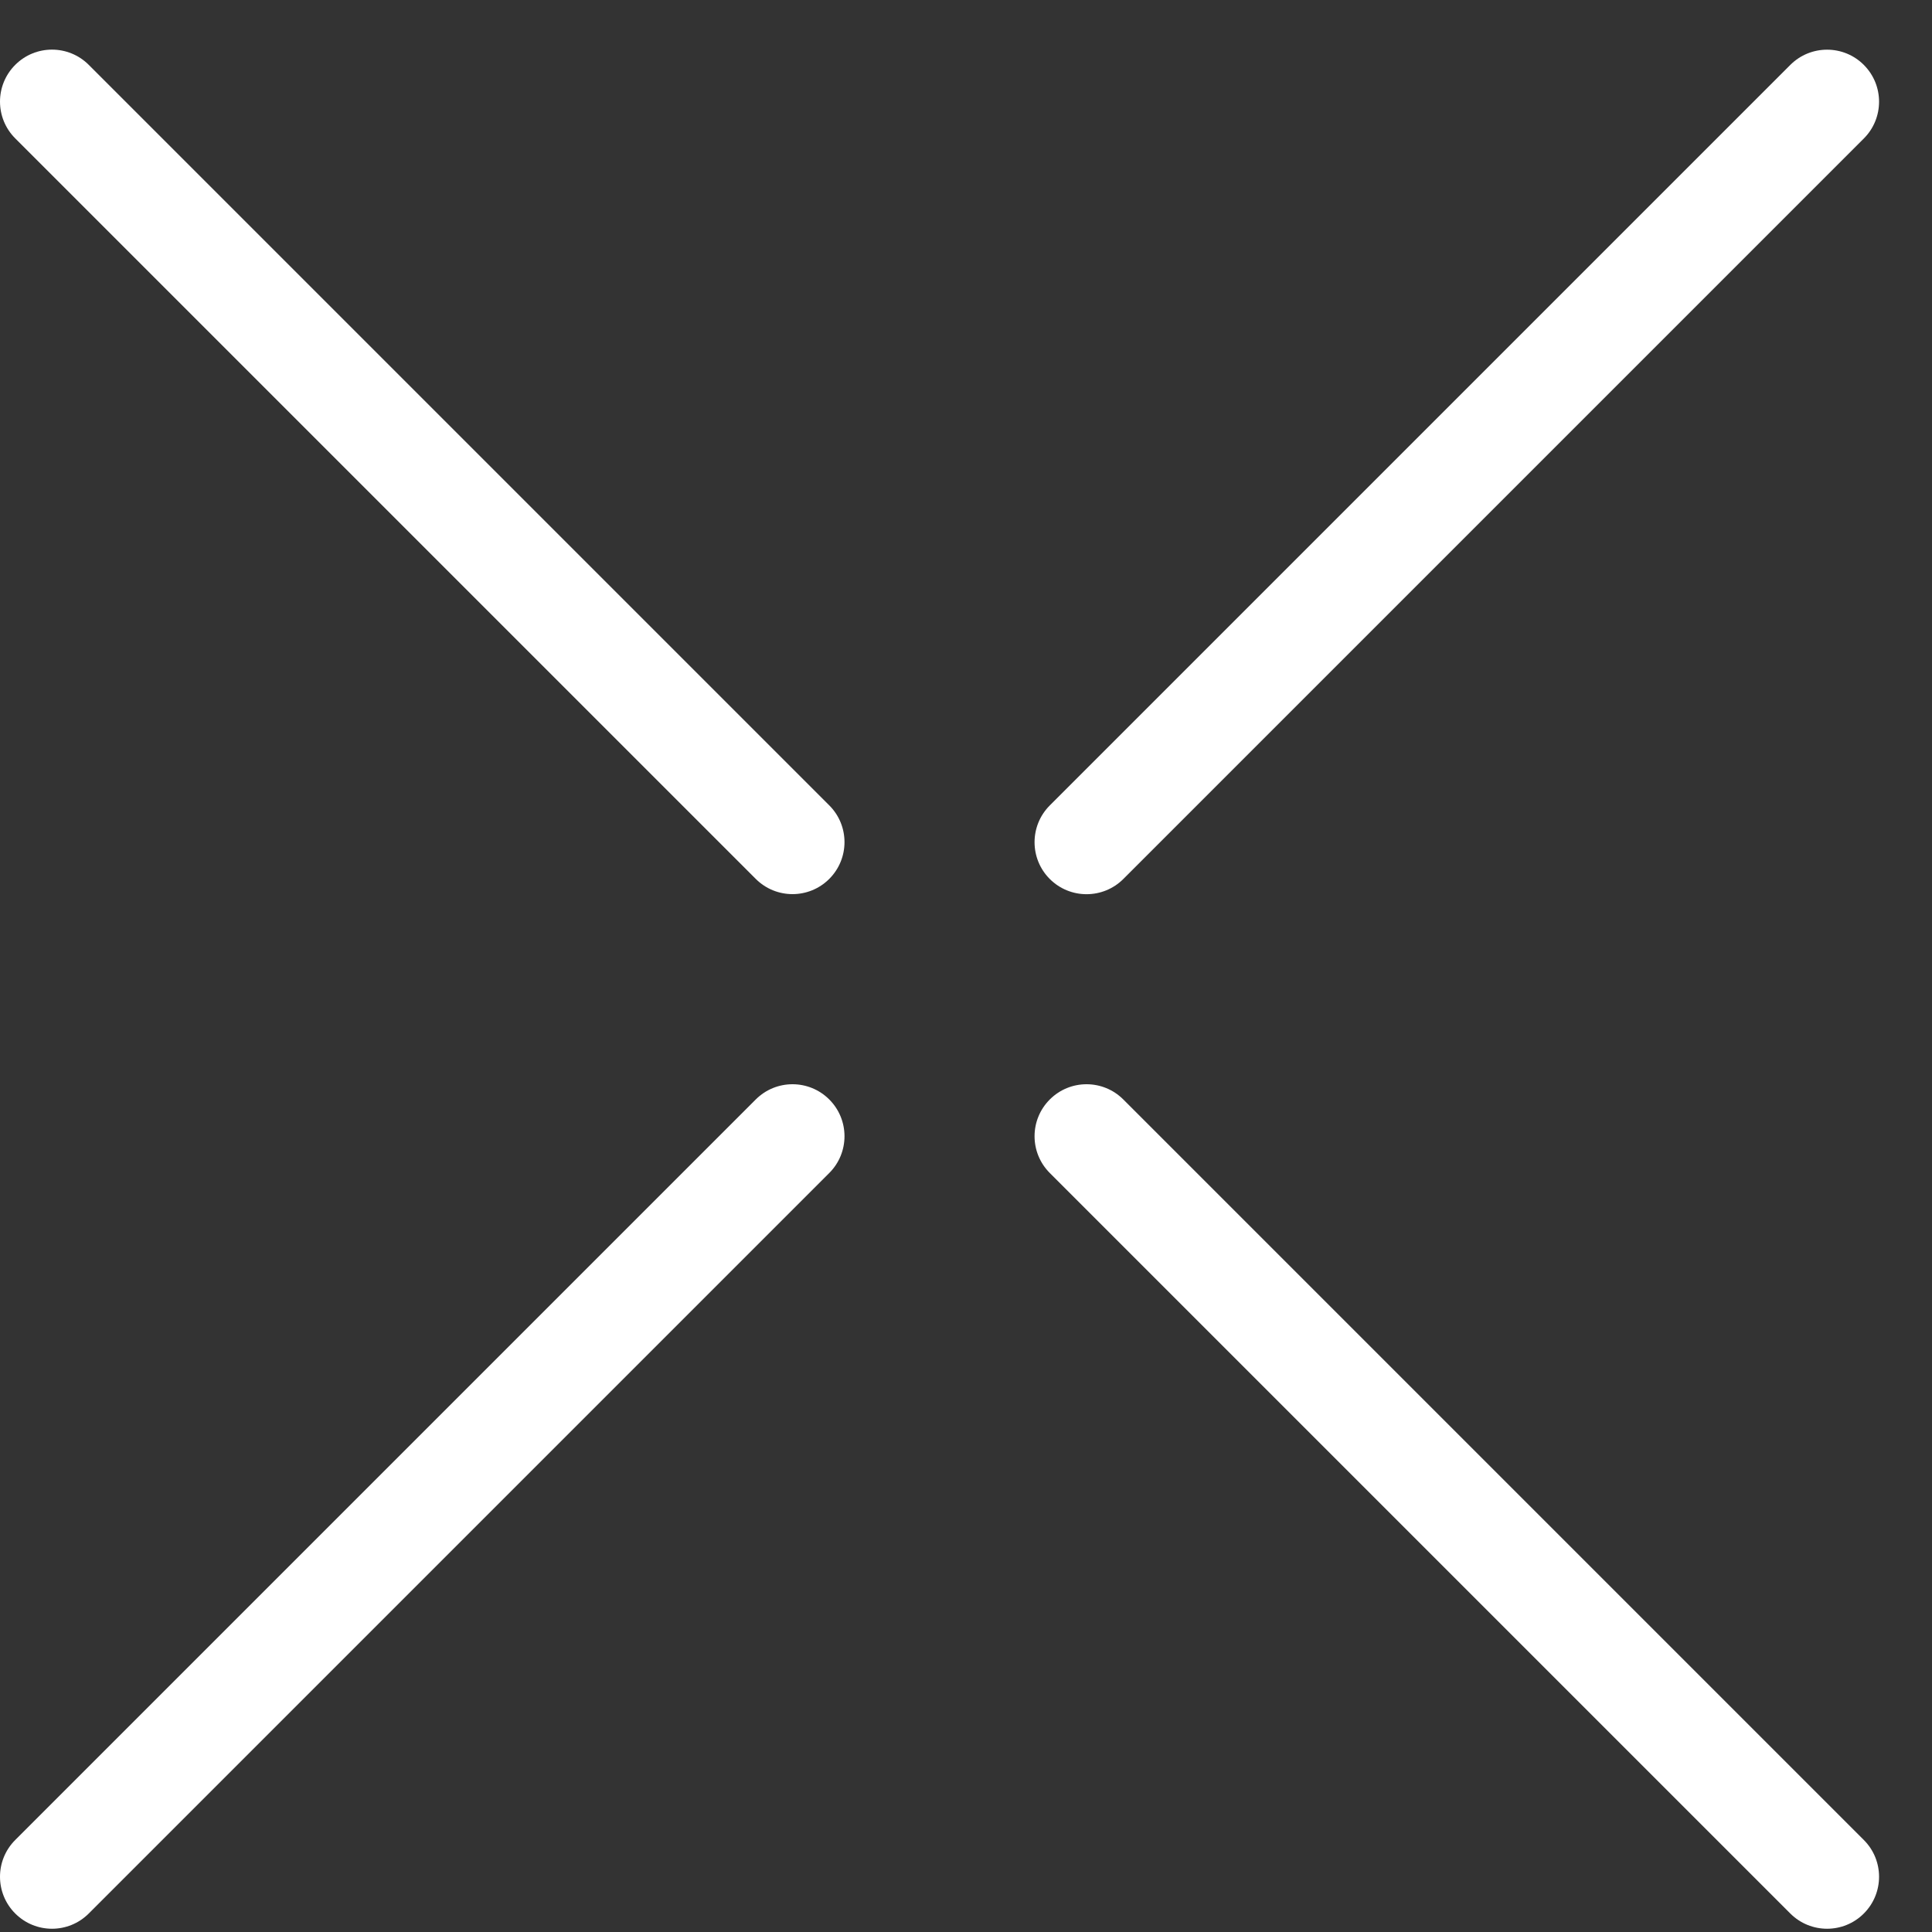
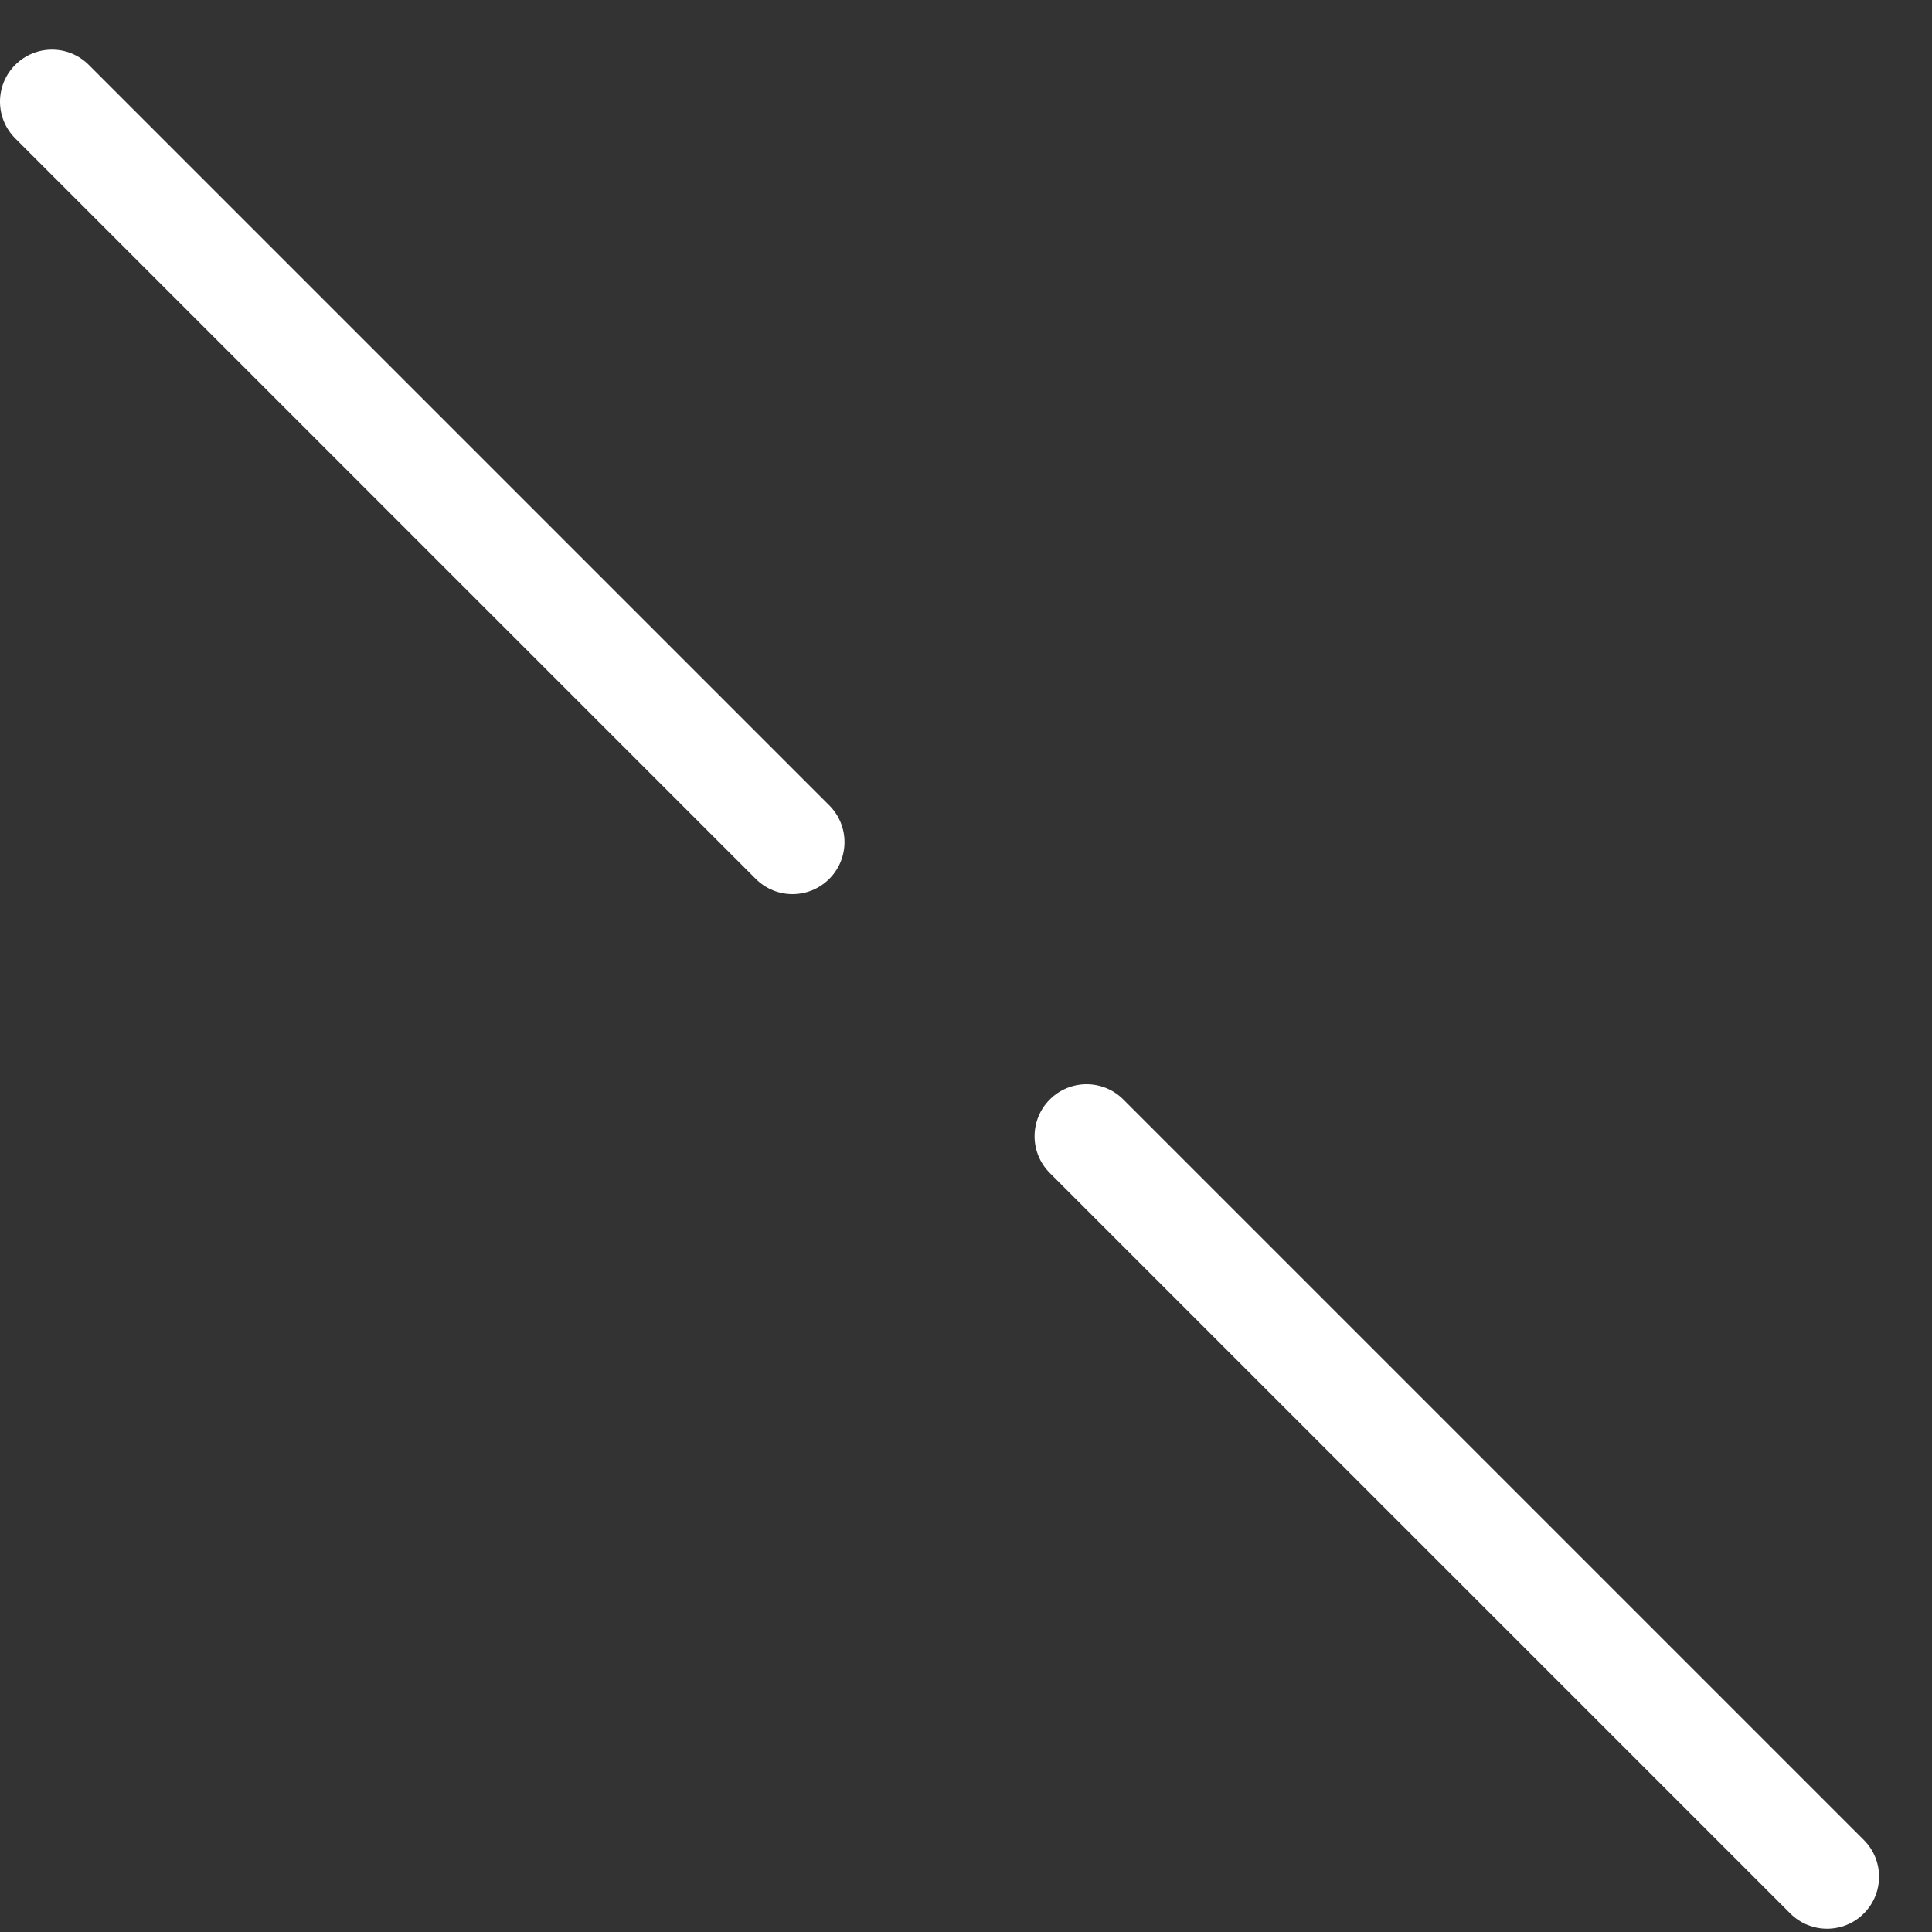
<svg xmlns="http://www.w3.org/2000/svg" width="35" height="35" viewBox="0 0 35 35" fill="none">
  <rect x="0" y="0" width="35" height="35" fill="#333333" stroke="none" />
  <path d="M1.608 1.175C1.24 0.807 0.644 0.807 0.276 1.175C-0.092 1.543 -0.092 2.139 0.276 2.507L13.691 15.922C14.059 16.29 14.655 16.29 15.023 15.922C15.391 15.554 15.391 14.958 15.023 14.59L1.608 1.175Z" fill="white" />
  <path d="M20.35 19.918C19.982 19.55 19.386 19.55 19.018 19.918C18.65 20.286 18.65 20.882 19.018 21.25L32.433 34.665C32.801 35.033 33.398 35.033 33.765 34.665C34.133 34.297 34.133 33.701 33.765 33.333L20.35 19.918Z" fill="white" />
-   <path d="M20.35 15.924L33.765 2.509C34.133 2.141 34.133 1.544 33.765 1.176C33.398 0.808 32.801 0.808 32.433 1.176L19.018 14.591C18.65 14.959 18.65 15.556 19.018 15.924C19.386 16.291 19.982 16.291 20.35 15.924Z" fill="white" />
-   <path d="M13.691 19.918L0.276 33.333C-0.092 33.701 -0.092 34.297 0.276 34.665C0.644 35.033 1.24 35.033 1.608 34.665L15.023 21.25C15.391 20.882 15.391 20.286 15.023 19.918C14.655 19.55 14.059 19.55 13.691 19.918Z" fill="white" />
</svg>